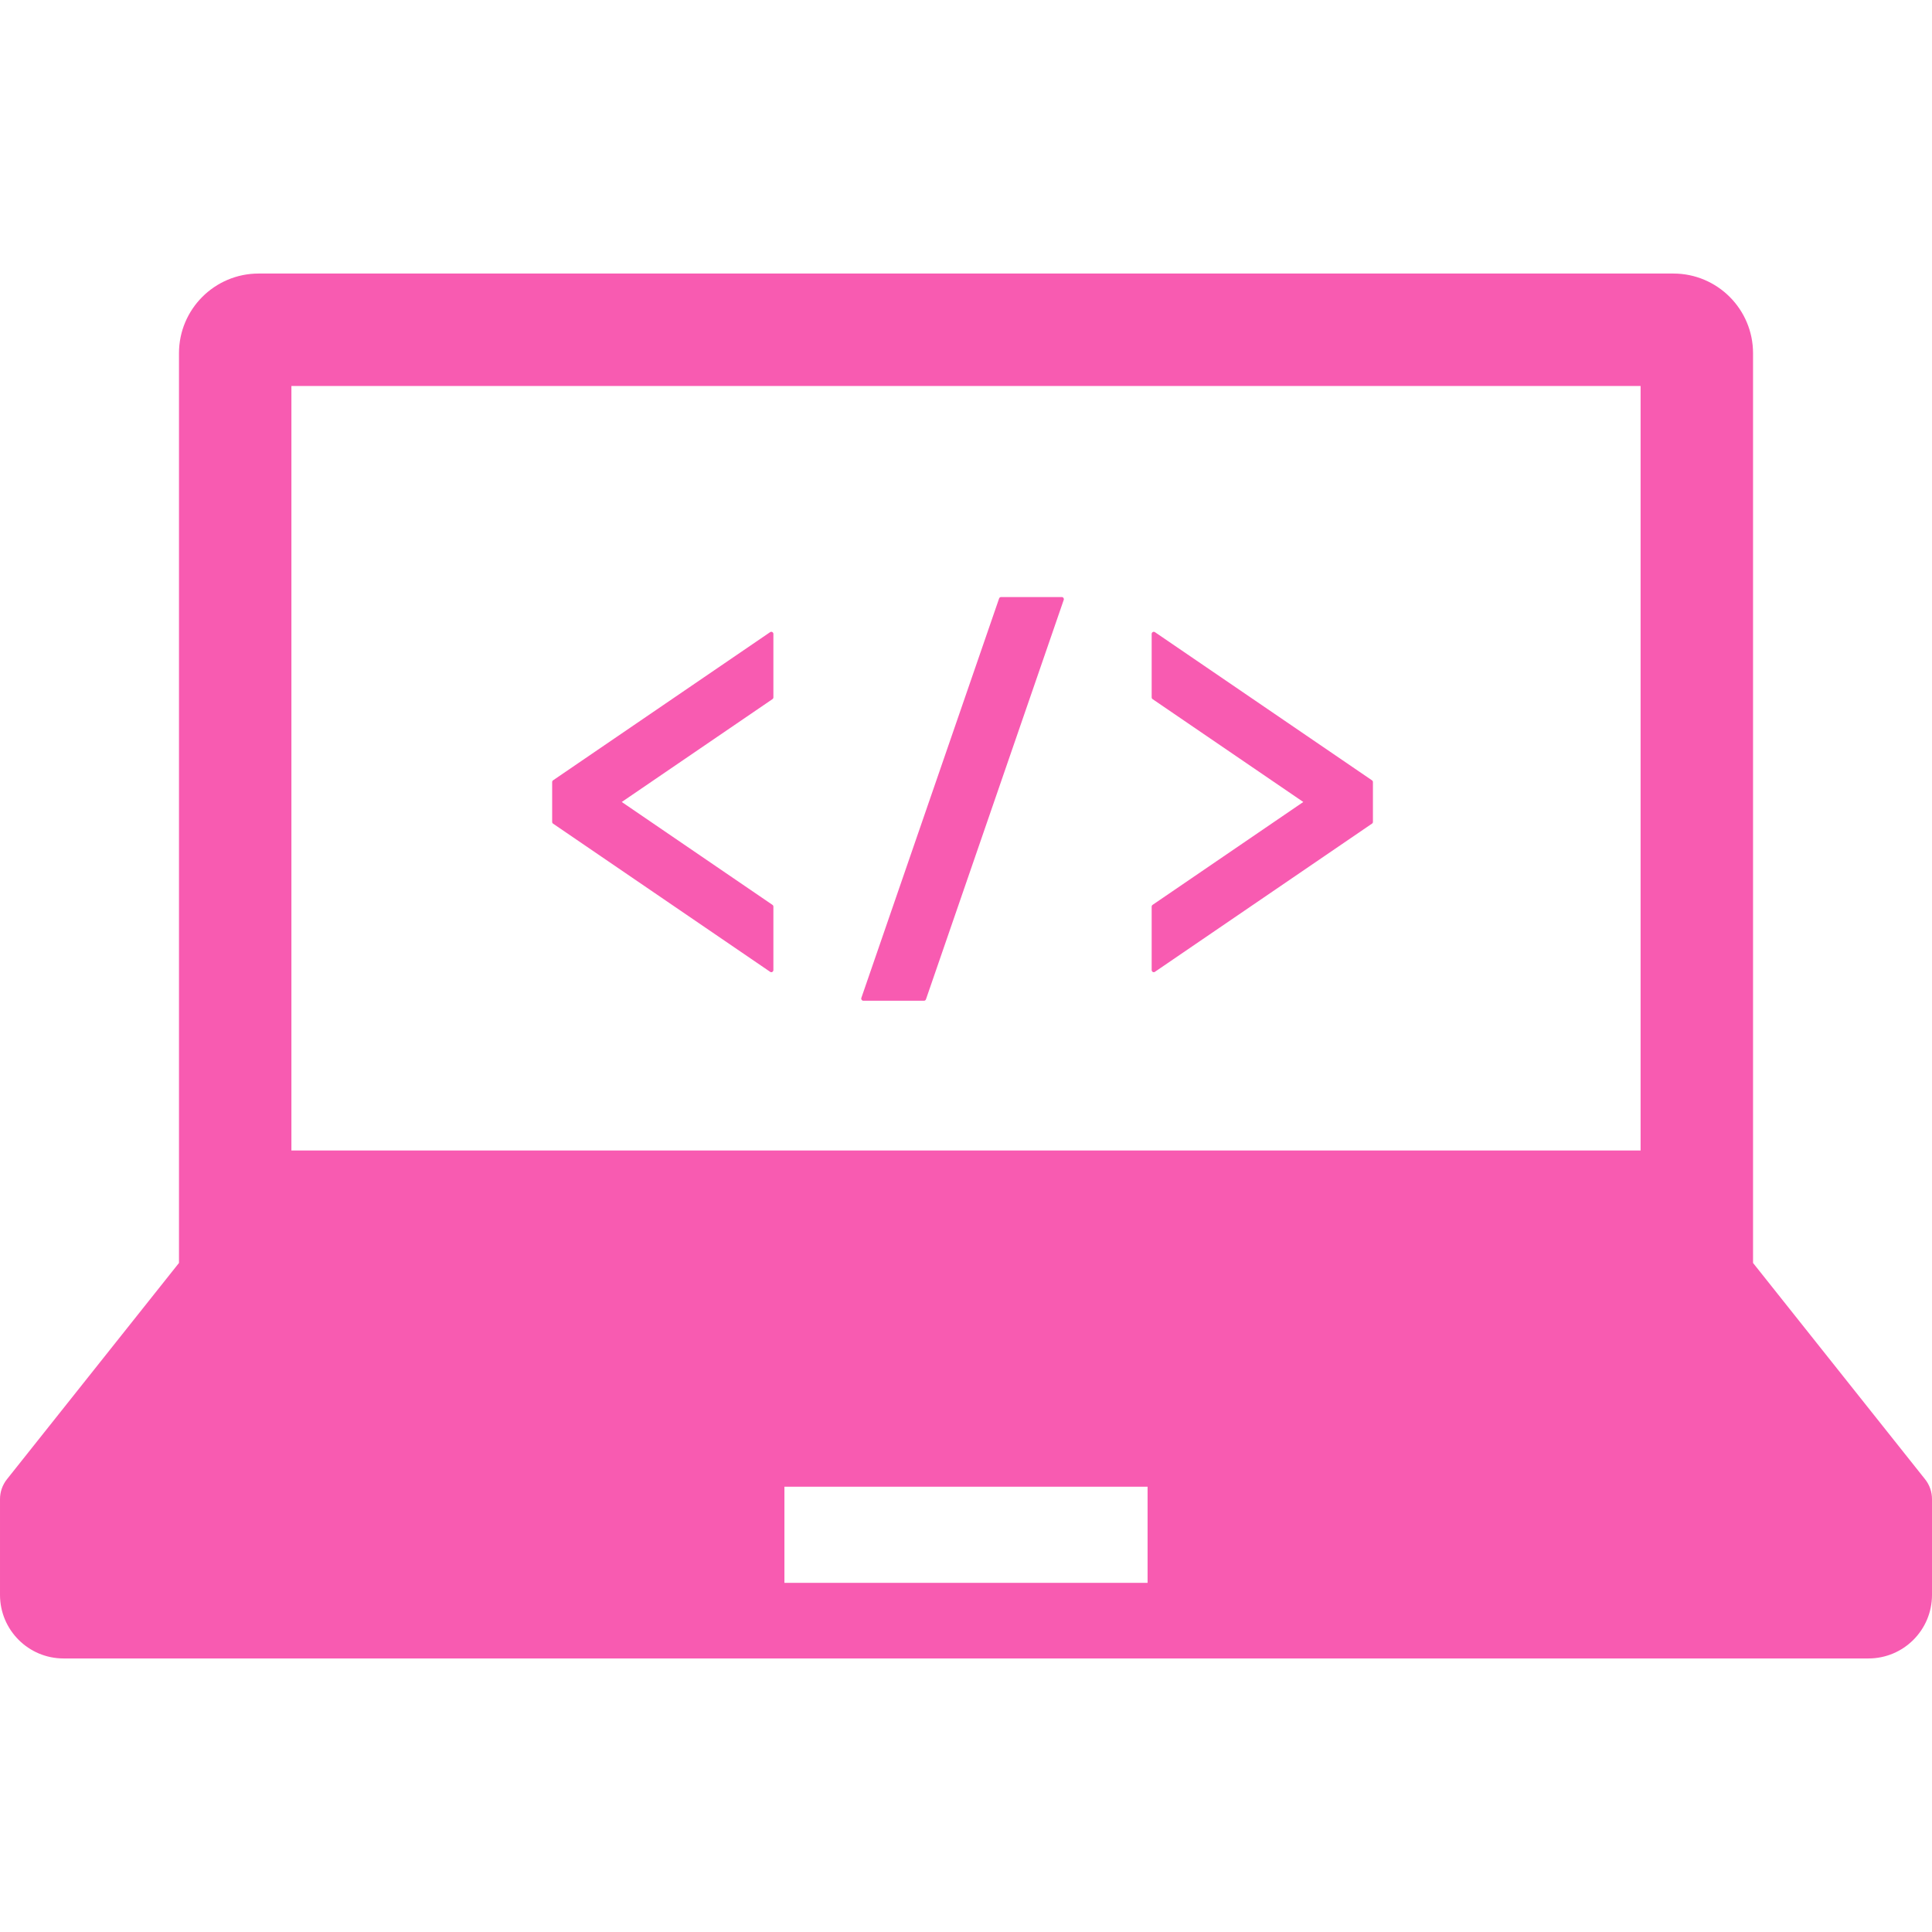
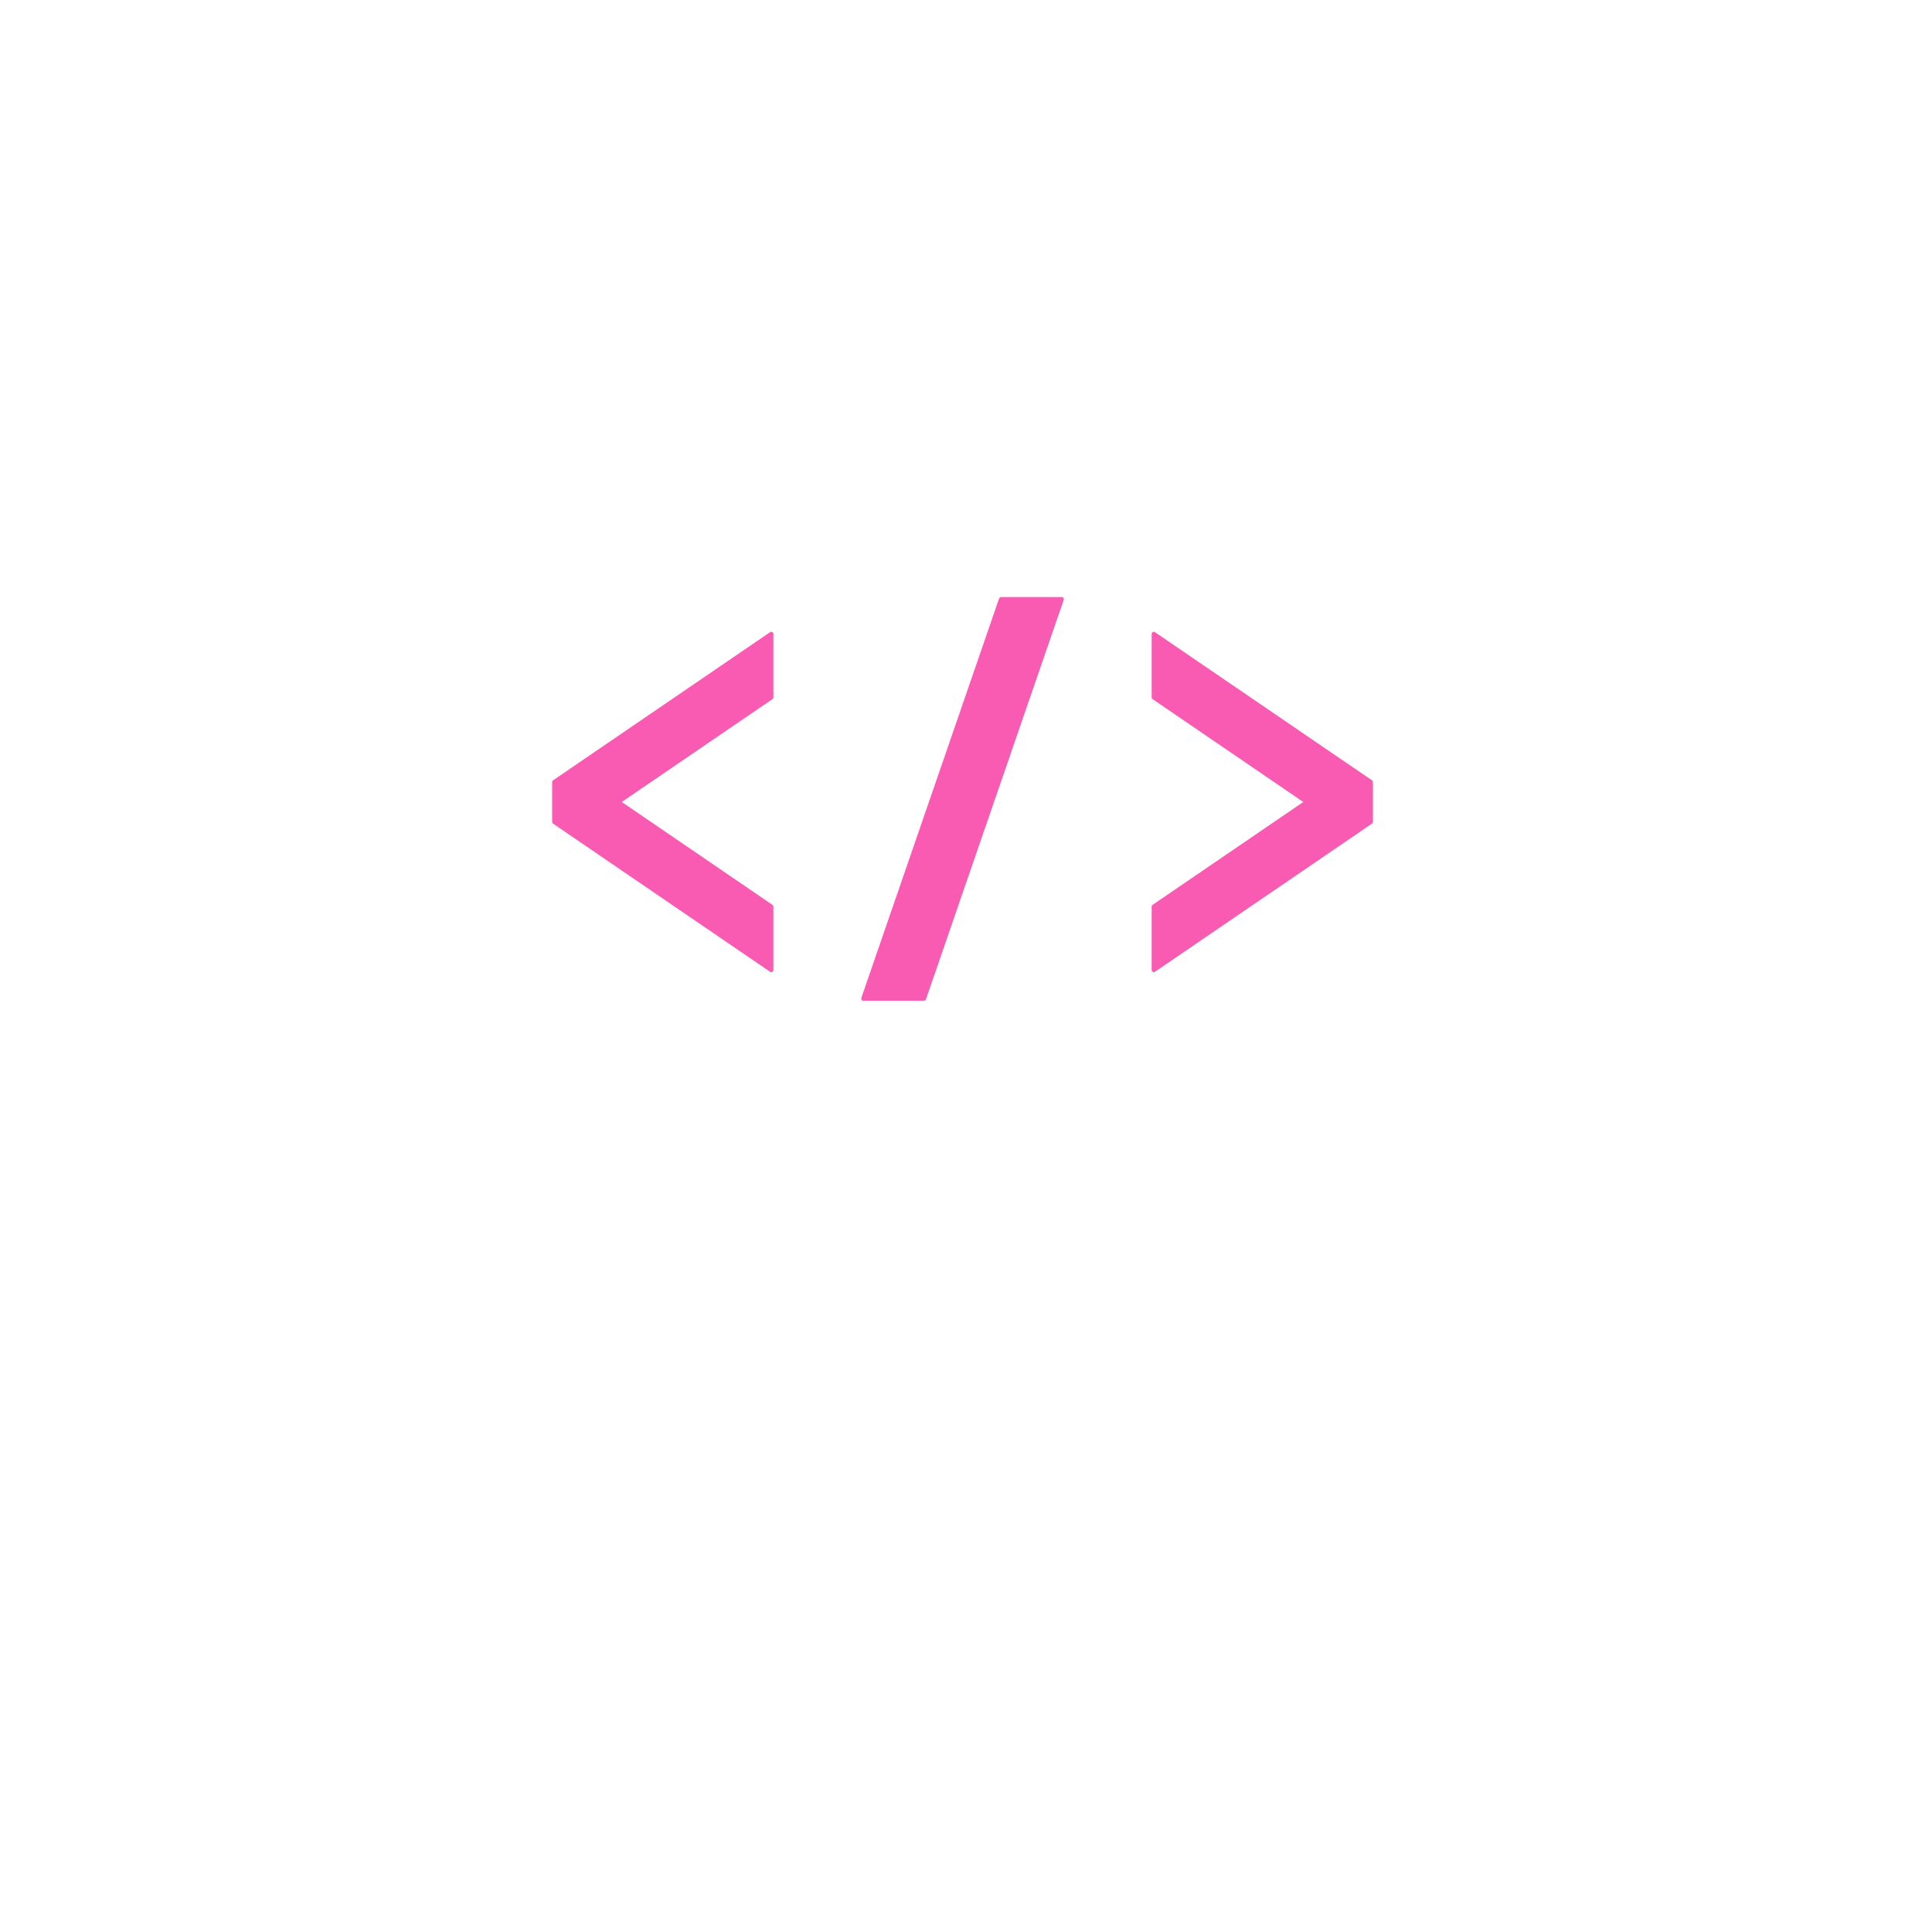
<svg xmlns="http://www.w3.org/2000/svg" height="256" viewBox="0 0 512 512" width="256">
  <g fill="#f85bb1">
-     <path d="m510.168 392.022-45.594-57.326v-241.085c0-11.662-9.458-21.12-21.12-21.12h-374.908c-11.662 0-21.115 9.458-21.115 21.12v241.085l-45.594 57.326c-1.189 1.495-1.837 3.345-1.837 5.265v25.373c0 9.311 7.542 16.849 16.849 16.849h478.302c9.31 0 16.849-7.538 16.849-16.849v-25.373c0-1.92-.64-3.77-1.832-5.265zm-432.942-289.731h357.548v202.606h-357.548zm226.895 317.179h-96.242v-25.478h96.242z" />
-     <path d="m204.404 167.431c-.117 0-.225.036-.31.096l-57.525 39.266c-.152.112-.242.277-.242.467v10.556c0 .189.09.363.242.458l57.525 39.266c.086.069.194.104.31.104.087 0 .177-.026.255-.069.181-.096.298-.286.298-.493v-16.824c0-.172-.09-.354-.242-.458l-39.94-27.267 39.94-27.258c.152-.112.242-.277.242-.467v-16.815c0-.207-.117-.406-.298-.492-.078-.052-.169-.07-.255-.07z" />
+     <path d="m204.404 167.431c-.117 0-.225.036-.31.096l-57.525 39.266c-.152.112-.242.277-.242.467v10.556c0 .189.09.363.242.458l57.525 39.266c.086.069.194.104.31.104.087 0 .177-.026.255-.069.181-.096.298-.286.298-.493v-16.824c0-.172-.09-.354-.242-.458l-39.94-27.267 39.94-27.258c.152-.112.242-.277.242-.467v-16.815c0-.207-.117-.406-.298-.492-.078-.052-.169-.07-.255-.07" />
    <path d="m306.07 167.527c-.091-.06-.195-.096-.312-.096-.09 0-.177.018-.259.07-.177.086-.294.285-.294.492v16.824c0 .182.091.355.242.458l39.94 27.258-39.94 27.267c-.151.104-.242.285-.242.466v16.815c0 .207.117.397.294.493.082.043.169.069.259.069.117 0 .22-.034.312-.104l57.52-39.266c.164-.095.25-.268.25-.458v-10.556c0-.19-.086-.355-.25-.467z" />
    <path d="m281.375 158.224h-16.08c-.237 0-.449.147-.522.372l-36.513 105.877c-.056.164-.026.354.074.492.109.147.277.242.454.242h16.08c.238 0 .45-.156.523-.38l36.508-105.859c.061-.172.03-.363-.069-.51-.109-.147-.277-.234-.455-.234z" />
  </g>
</svg>